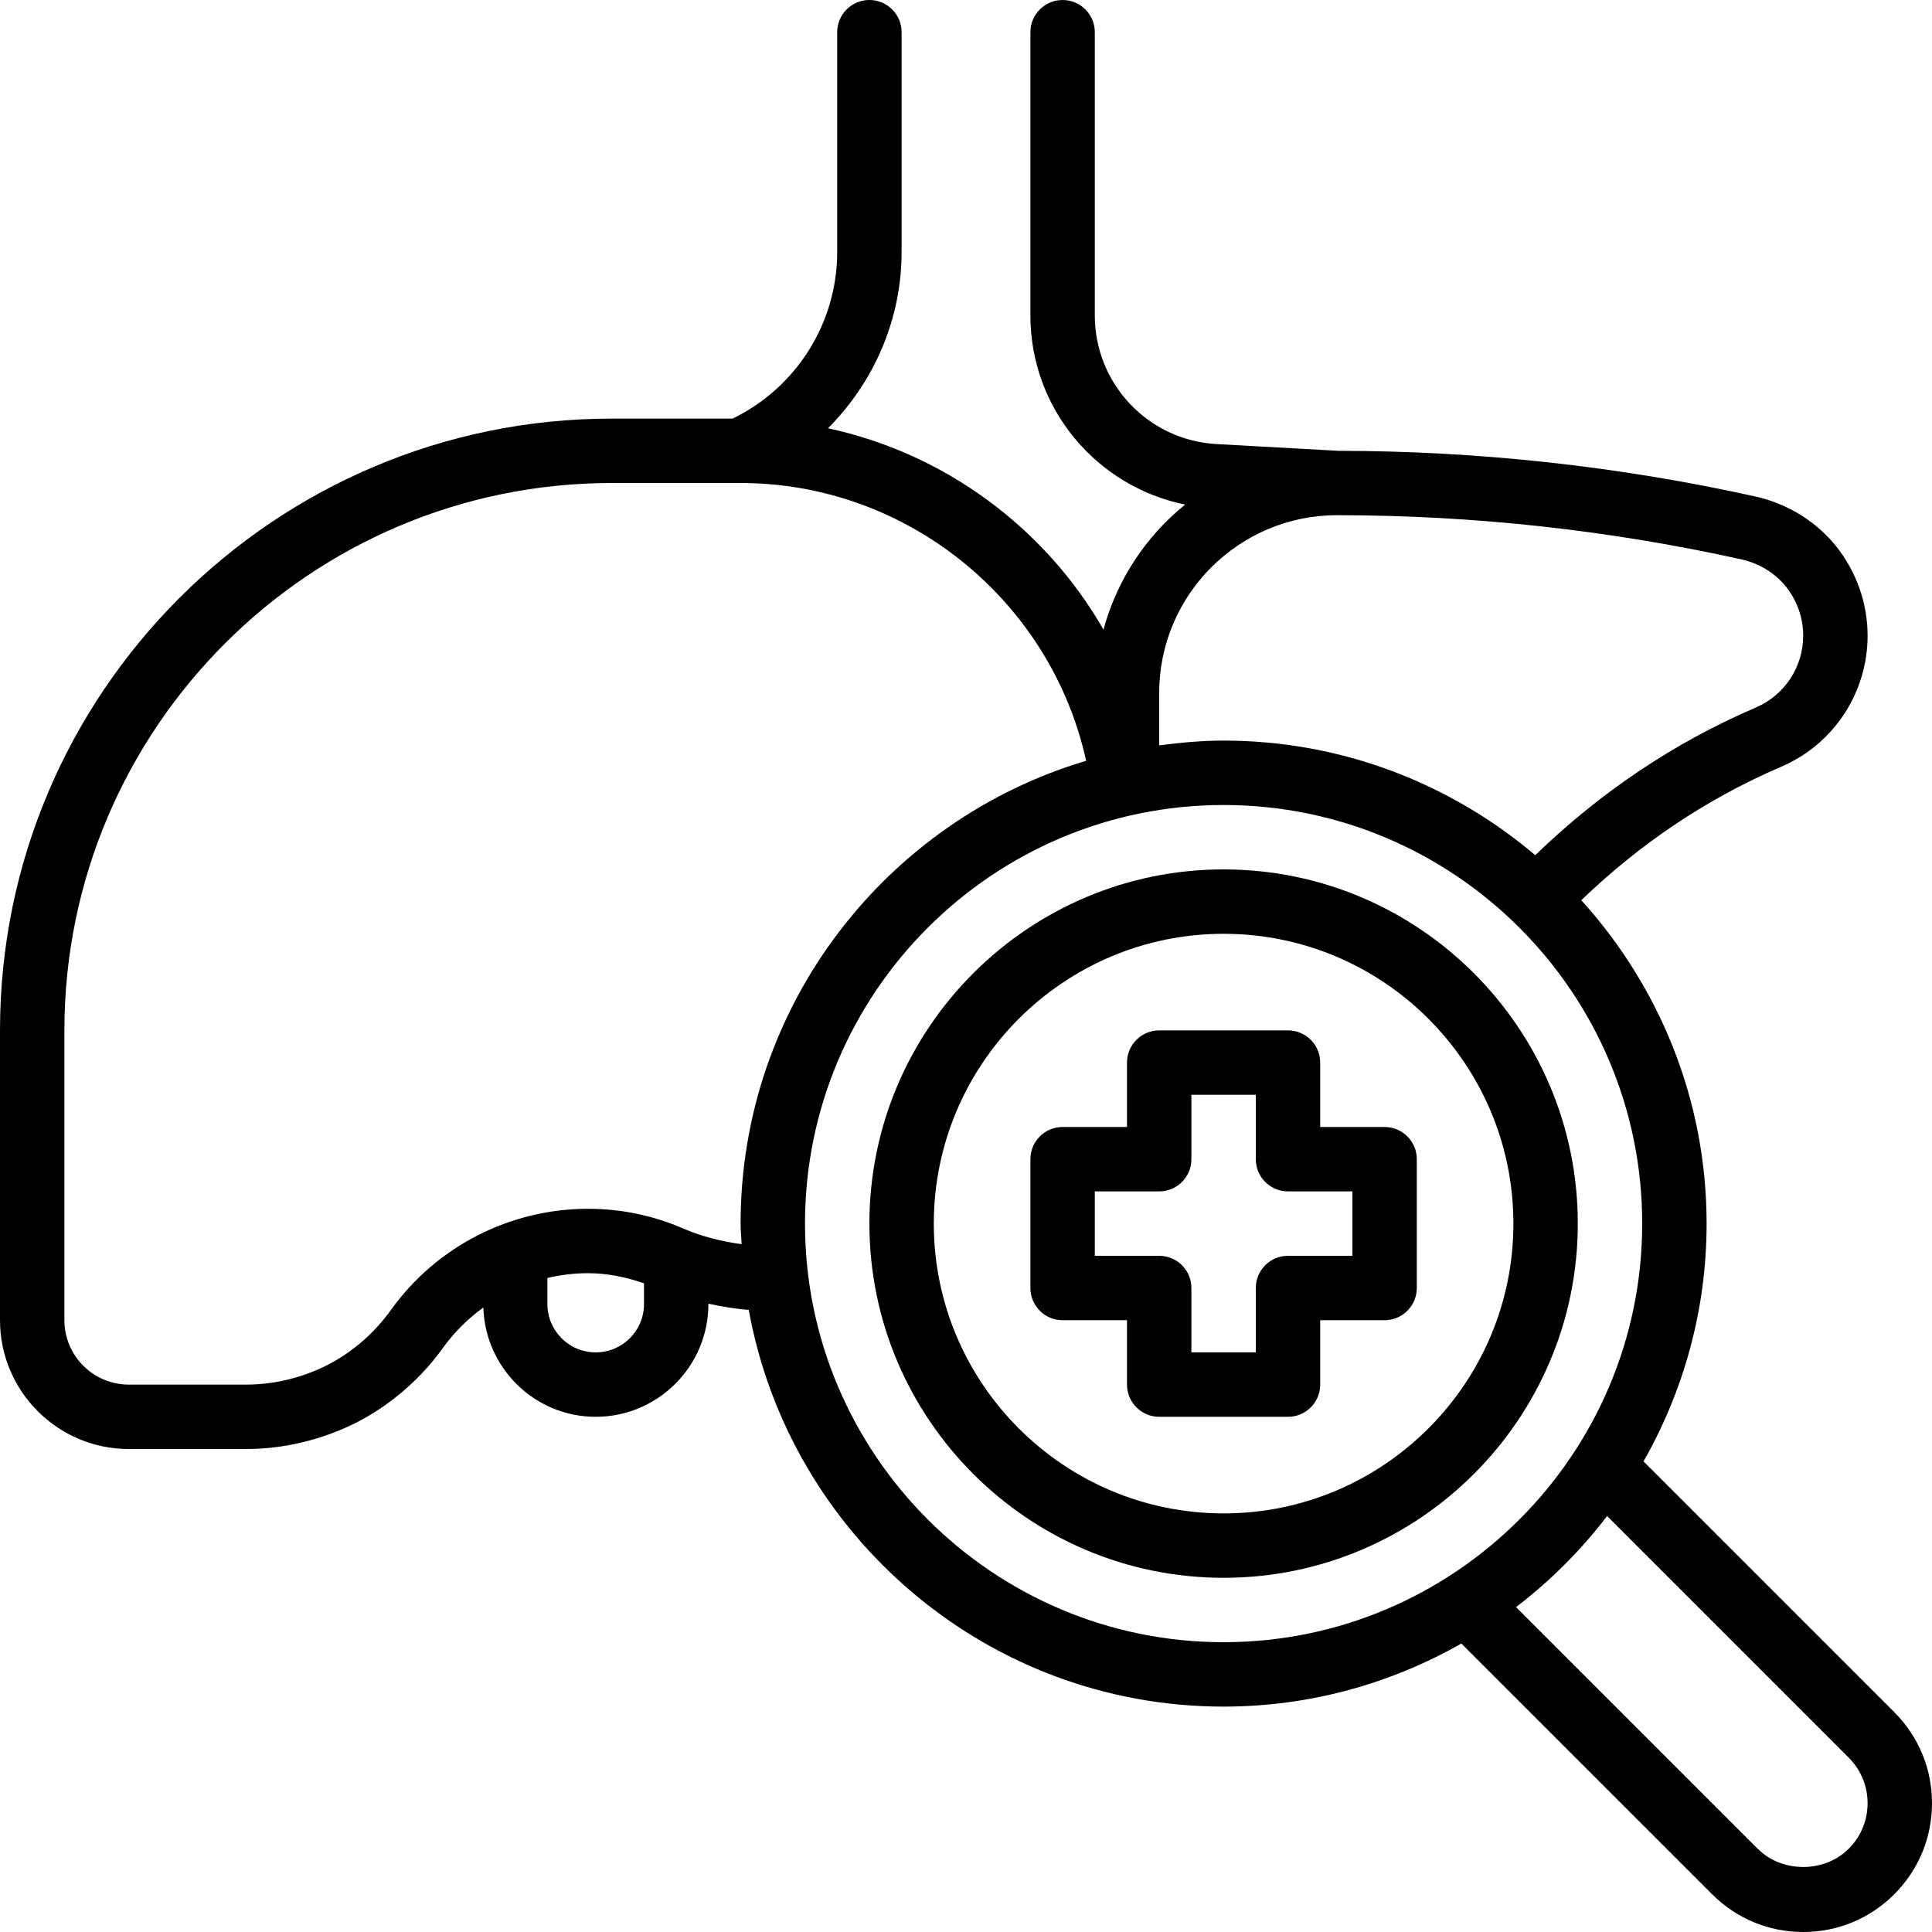
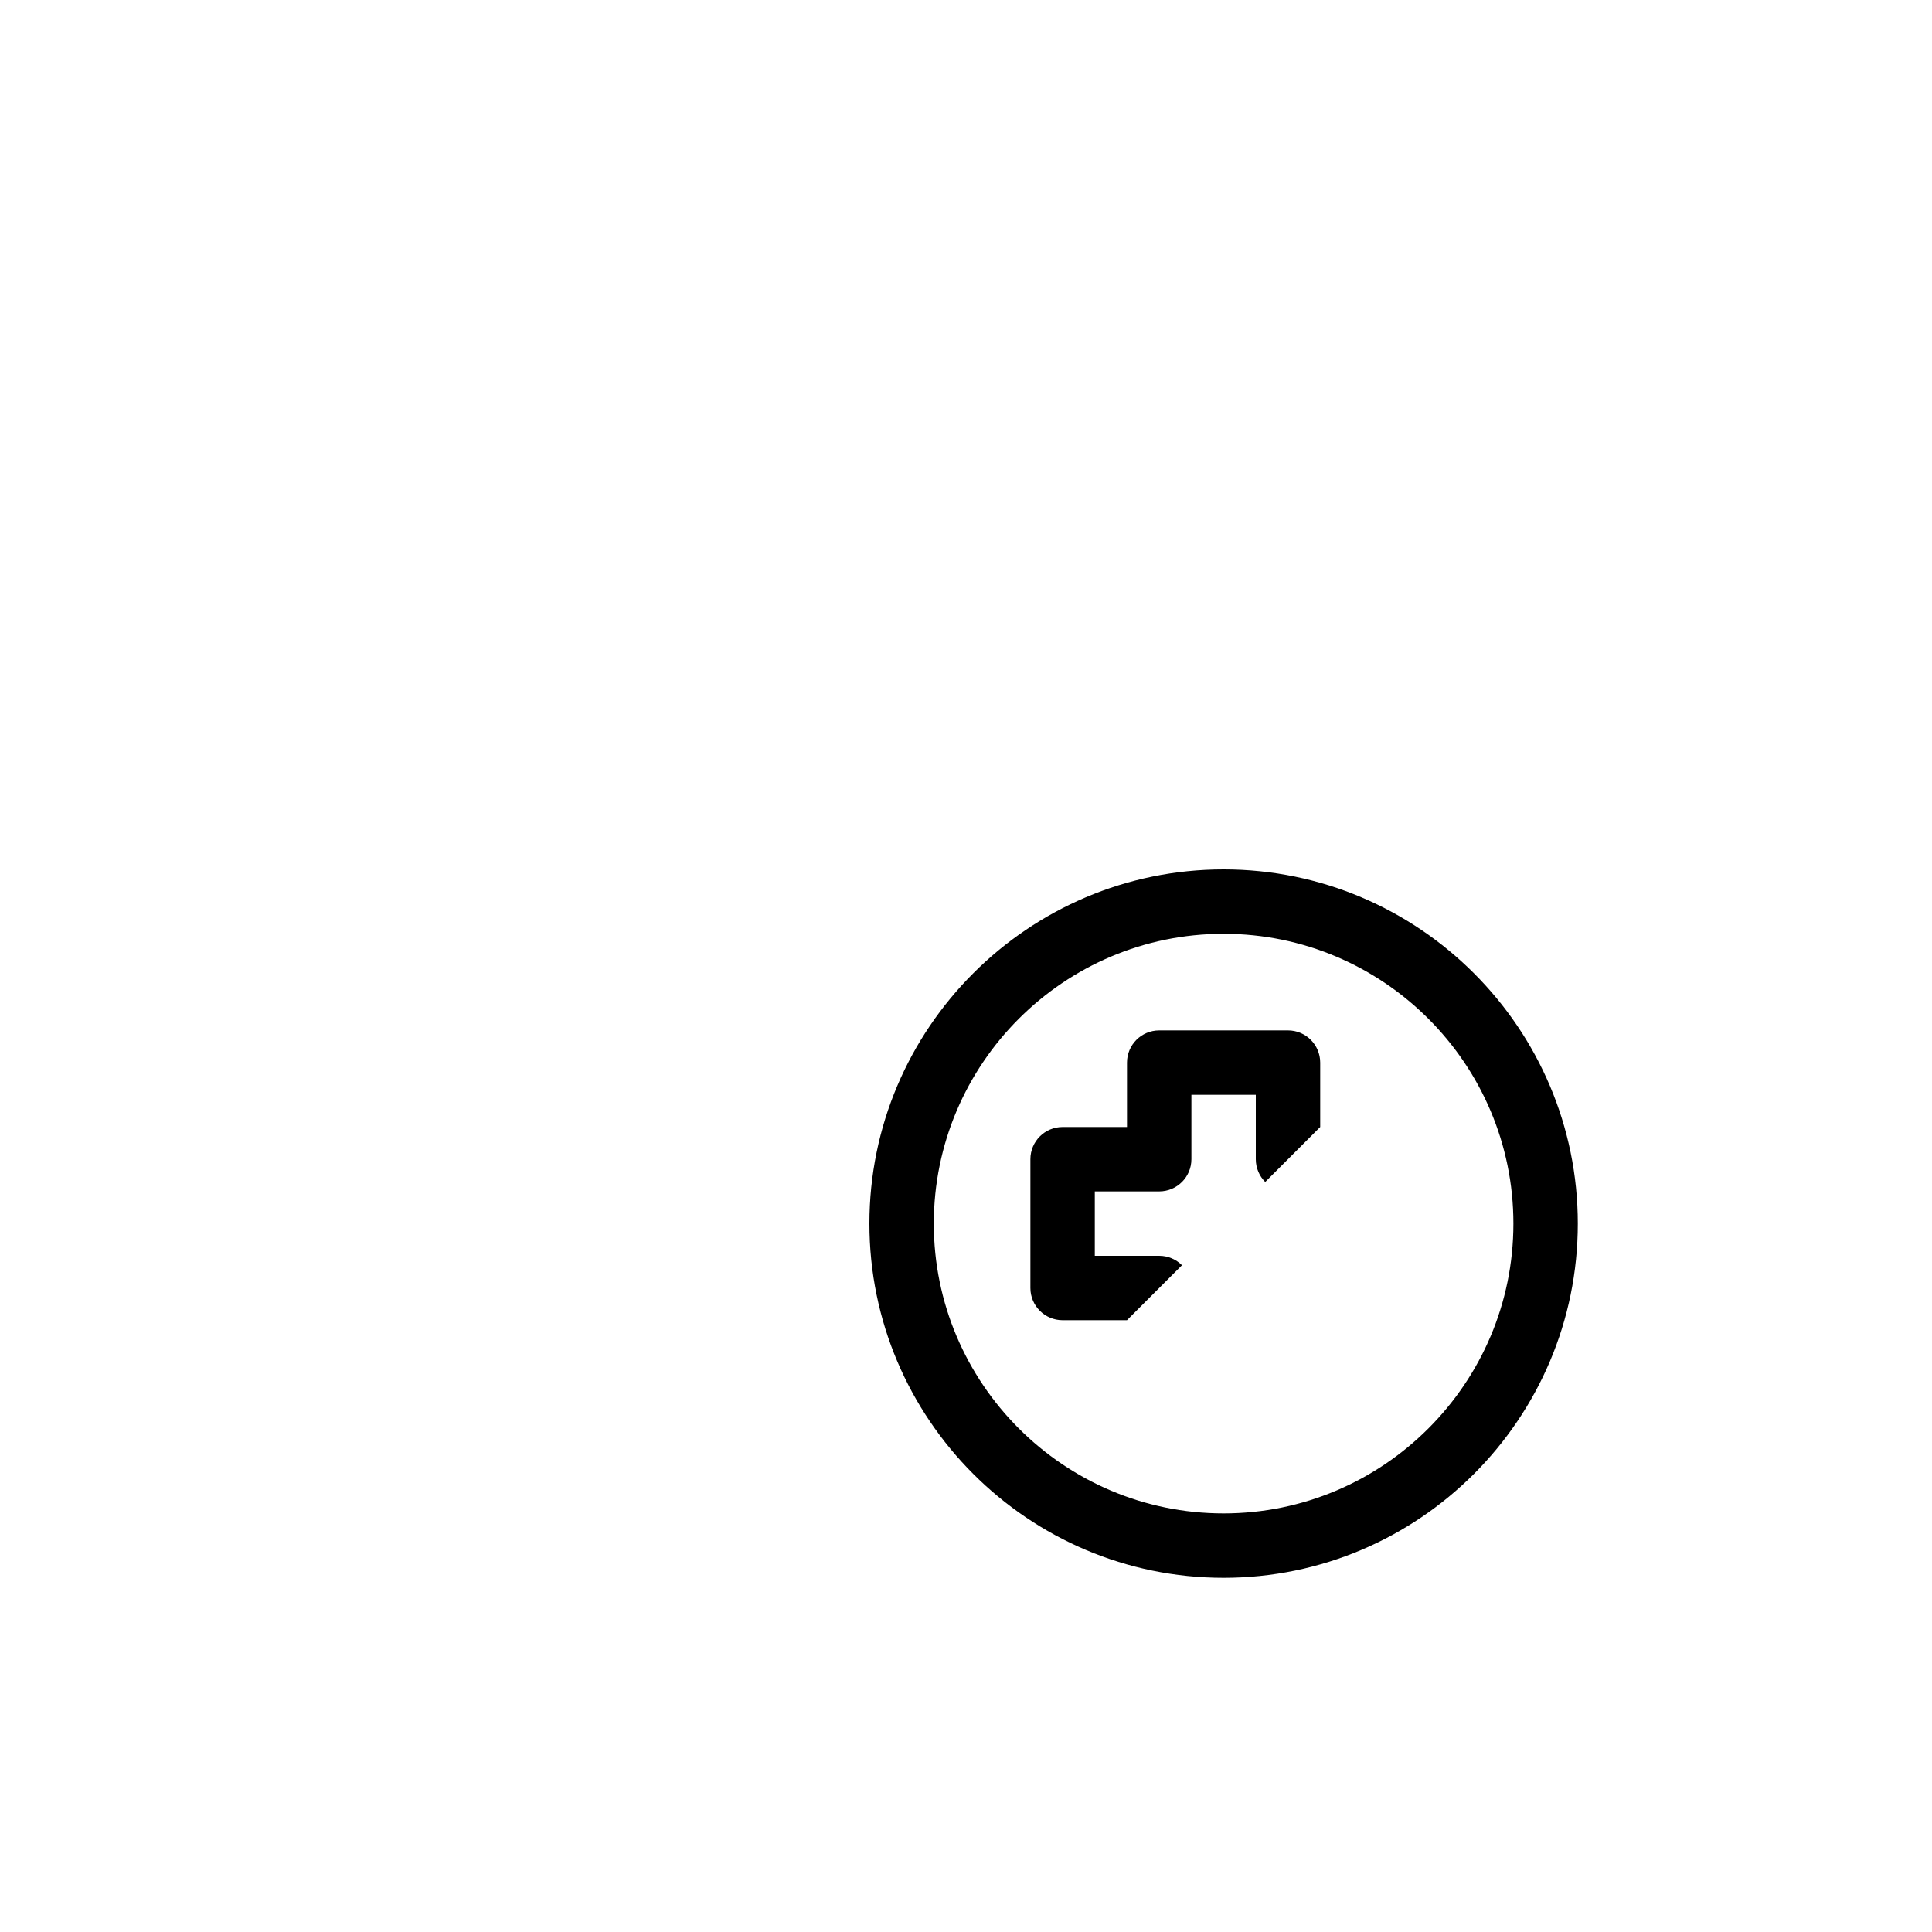
<svg xmlns="http://www.w3.org/2000/svg" width="1080" zoomAndPan="magnify" viewBox="0 0 810 810" height="1080" preserveAspectRatio="xMidYMid meet" version="1.0">
  <defs>
    <clipPath id="b984a007c4">
-       <path d="M 794.18 717.82 L 689.055 612.699 C 705.809 583.227 715.5 549.246 715.5 513 C 715.5 460.824 695.492 413.355 662.973 377.418 C 687.395 353.891 715.418 334.895 746.902 321.406 C 768.84 311.93 783 290.387 783 266.488 C 783 253.031 778.355 239.773 769.934 229.176 C 761.629 218.754 749.695 211.316 736.234 208.211 C 678.887 195.508 619.988 189.055 561.18 189.012 L 510.004 186.18 C 481.41 184.586 459 160.895 459 132.258 L 459 13.5 C 459 6.035 452.953 0 445.5 0 C 438.047 0 432 6.035 432 13.5 L 432 132.258 C 432 171.246 459.703 204.012 496.883 211.547 C 480.465 224.789 468.328 243.039 462.645 263.953 C 438.074 221.223 396.102 190.094 347.141 179.551 C 366.402 160.23 378 133.906 378 105.68 L 378 13.5 C 378 6.035 371.953 0 364.5 0 C 357.047 0 351 6.035 351 13.5 L 351 105.68 C 351 135.473 333.828 162.539 307.164 175.5 L 256.5 175.5 C 115.059 175.5 0 290.559 0 432 L 0 553.5 C 0 583.281 24.219 607.5 54 607.5 L 103.273 607.5 C 119.125 607.5 135.137 603.641 149.703 596.281 C 163.902 588.926 176.391 578.109 185.812 564.988 C 190.512 558.414 196.25 552.824 202.648 548.18 C 203.418 573.562 224.195 594 249.75 594 C 275.805 594 297 572.805 297 546.75 L 297 546.574 C 302.535 547.805 308.18 548.707 313.914 549.195 C 331.047 643.613 413.707 715.5 513 715.5 C 549.246 715.5 583.227 705.809 612.684 689.055 L 717.82 794.18 C 728.016 804.383 741.582 810 756 810 C 770.418 810 783.984 804.383 794.18 794.18 C 804.383 783.973 810 770.418 810 756 C 810 741.57 804.383 728.016 794.18 717.82 Z M 560.52 216 C 617.598 216 674.742 222.25 730.281 234.562 C 737.723 236.277 744.297 240.34 748.805 245.996 C 753.449 251.828 756 259.105 756 266.488 C 756 279.598 748.223 291.426 736.234 296.594 C 701.5 311.473 670.586 332.492 643.668 358.547 C 608.379 328.645 562.789 310.5 513 310.5 C 503.82 310.5 494.855 311.324 486 312.512 L 486 290.508 C 486 249.426 519.426 216 560.52 216 Z M 249.75 567 C 238.586 567 229.5 557.914 229.5 546.75 L 229.5 535.801 C 235.023 534.504 240.719 533.789 246.512 533.789 C 254.625 533.789 262.426 535.449 270 538.027 L 270 546.75 C 270 557.914 260.914 567 249.75 567 Z M 286.441 515.066 C 273.793 509.57 260.359 506.789 246.512 506.789 C 213.758 506.789 182.859 522.68 163.863 549.262 C 156.926 558.926 147.742 566.891 137.418 572.223 C 126.711 577.637 114.91 580.5 103.273 580.5 L 54 580.5 C 39.109 580.5 27 568.391 27 553.5 L 27 432 C 27 305.449 129.949 202.5 256.5 202.5 L 310.5 202.5 C 380.348 202.5 440.625 251.828 455.367 318.965 C 371.723 343.859 310.5 421.363 310.5 513 C 310.5 515.914 310.809 518.75 310.934 521.625 C 302.426 520.48 294.191 518.398 286.441 515.066 Z M 337.5 513 C 337.5 416.23 416.23 337.5 513 337.5 C 609.77 337.5 688.5 416.23 688.5 513 C 688.5 609.77 609.77 688.5 513 688.5 C 416.23 688.5 337.5 609.77 337.5 513 Z M 775.09 775.09 C 764.883 785.297 747.117 785.297 736.91 775.09 L 635.605 673.785 C 649.984 662.797 662.809 649.973 673.785 635.605 L 775.09 736.91 C 780.191 742.016 783 748.789 783 756 C 783 763.207 780.191 769.984 775.09 775.09 Z M 775.09 775.09 " clip-rule="nonzero" />
-     </clipPath>
+       </clipPath>
    <clipPath id="d8e0dd0cf5">
      <path d="M 364 364 L 662 364 L 662 662 L 364 662 Z M 364 364 " clip-rule="nonzero" />
    </clipPath>
    <clipPath id="f2381bf54a">
      <path d="M 513 364.5 C 431.121 364.5 364.5 431.121 364.5 513 C 364.5 594.879 431.121 661.5 513 661.5 C 594.879 661.5 661.5 594.879 661.5 513 C 661.5 431.121 594.879 364.5 513 364.5 Z M 513 634.5 C 446.012 634.5 391.5 580 391.5 513 C 391.5 446 446.012 391.5 513 391.5 C 579.988 391.5 634.5 446 634.5 513 C 634.5 580 579.988 634.5 513 634.5 Z M 513 634.5 " clip-rule="nonzero" />
    </clipPath>
    <clipPath id="0ff71fd770">
-       <path d="M 432 432 L 594 432 L 594 594 L 432 594 Z M 432 432 " clip-rule="nonzero" />
+       <path d="M 432 432 L 594 432 L 432 594 Z M 432 432 " clip-rule="nonzero" />
    </clipPath>
    <clipPath id="03427075f6">
      <path d="M 580.5 472.5 L 553.5 472.5 L 553.5 445.5 C 553.5 438.035 547.453 432 540 432 L 486 432 C 478.547 432 472.5 438.035 472.5 445.5 L 472.5 472.5 L 445.5 472.5 C 438.047 472.5 432 478.535 432 486 L 432 540 C 432 547.465 438.047 553.5 445.5 553.5 L 472.5 553.5 L 472.5 580.5 C 472.5 587.965 478.547 594 486 594 L 540 594 C 547.453 594 553.5 587.965 553.5 580.5 L 553.5 553.5 L 580.5 553.5 C 587.953 553.5 594 547.465 594 540 L 594 486 C 594 478.535 587.953 472.5 580.5 472.5 Z M 567 526.5 L 540 526.5 C 532.547 526.5 526.5 532.535 526.5 540 L 526.5 567 L 499.5 567 L 499.5 540 C 499.5 532.535 493.453 526.5 486 526.5 L 459 526.5 L 459 499.5 L 486 499.5 C 493.453 499.5 499.5 493.465 499.5 486 L 499.5 459 L 526.5 459 L 526.5 486 C 526.5 493.465 532.547 499.5 540 499.5 L 567 499.5 Z M 567 526.5 " clip-rule="nonzero" />
    </clipPath>
  </defs>
  <g clip-path="url(#b984a007c4)">
    <rect x="-81" width="972" fill="#000000" y="-81" height="972" fill-opacity="1" />
  </g>
  <g clip-path="url(#d8e0dd0cf5)">
    <g clip-path="url(#f2381bf54a)">
      <path fill="#000000" d="M 364.5 364.5 L 364.5 661.5 L 661.5 661.5 L 661.5 364.5 Z M 364.5 364.5 " fill-opacity="1" fill-rule="nonzero" />
    </g>
  </g>
  <g clip-path="url(#0ff71fd770)">
    <g clip-path="url(#03427075f6)">
      <path fill="#000000" d="M 432 432 L 432 594 L 594 594 L 594 432 Z M 432 432 " fill-opacity="1" fill-rule="nonzero" />
    </g>
  </g>
</svg>